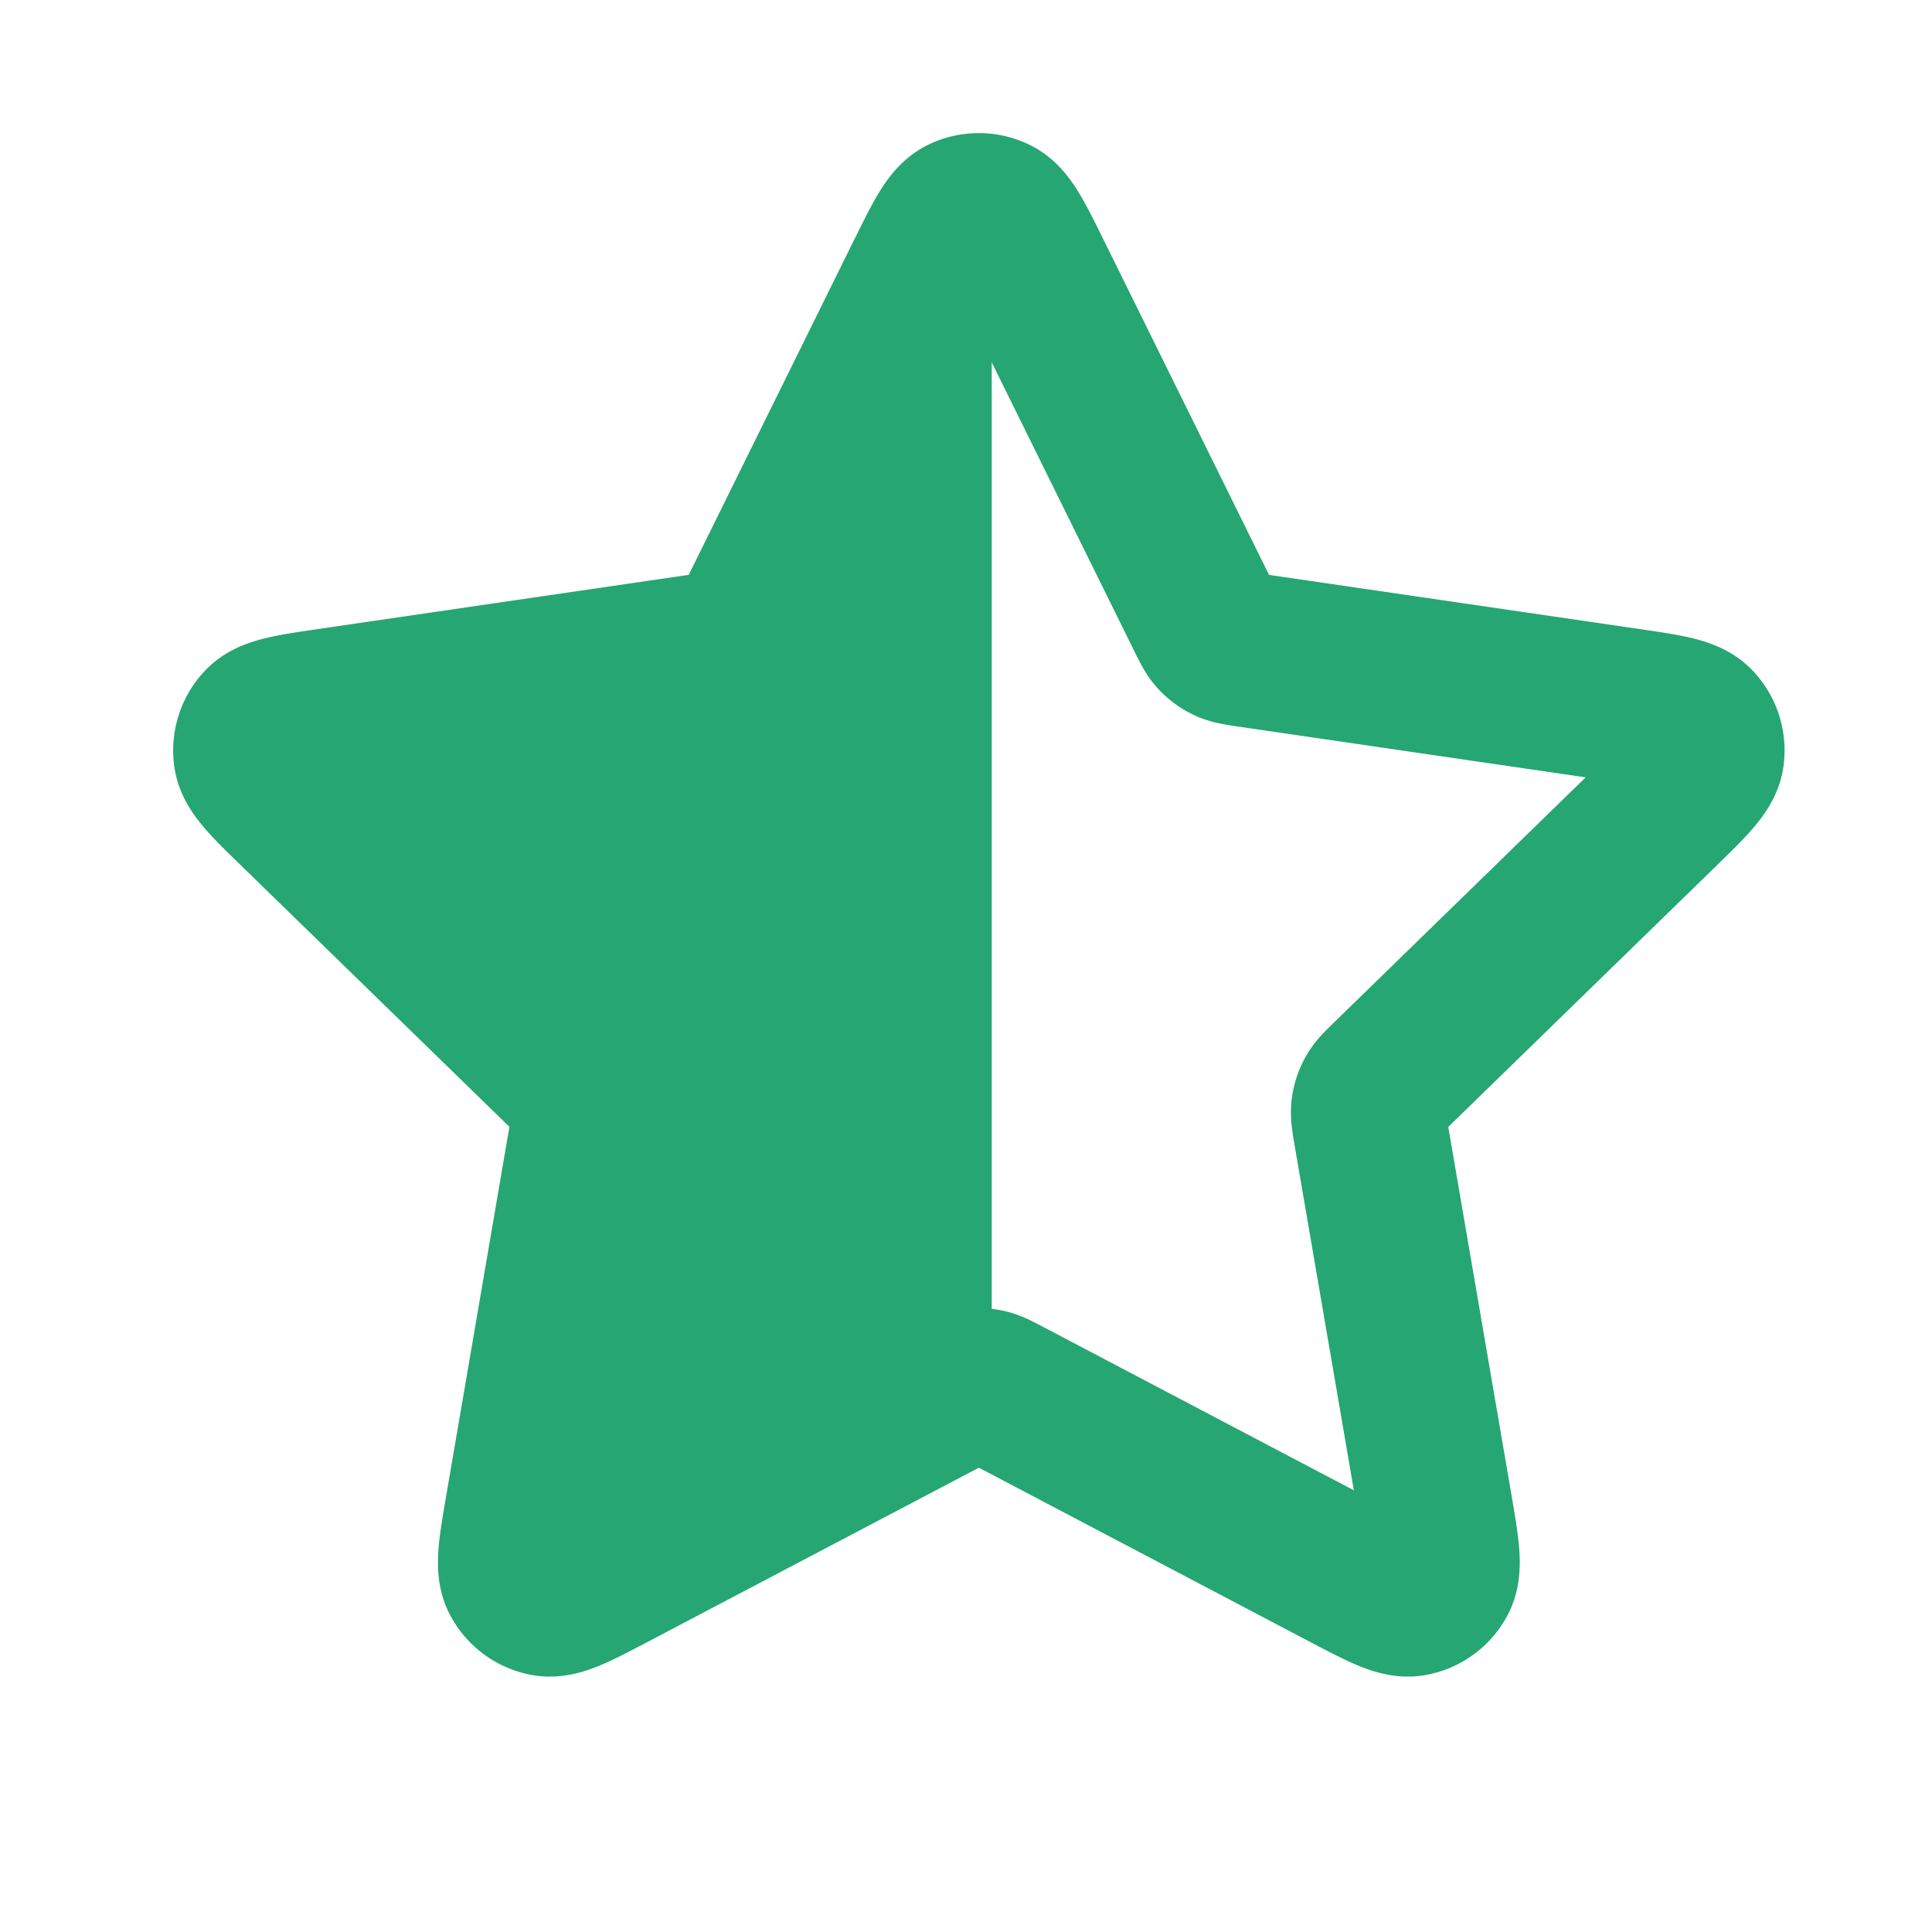
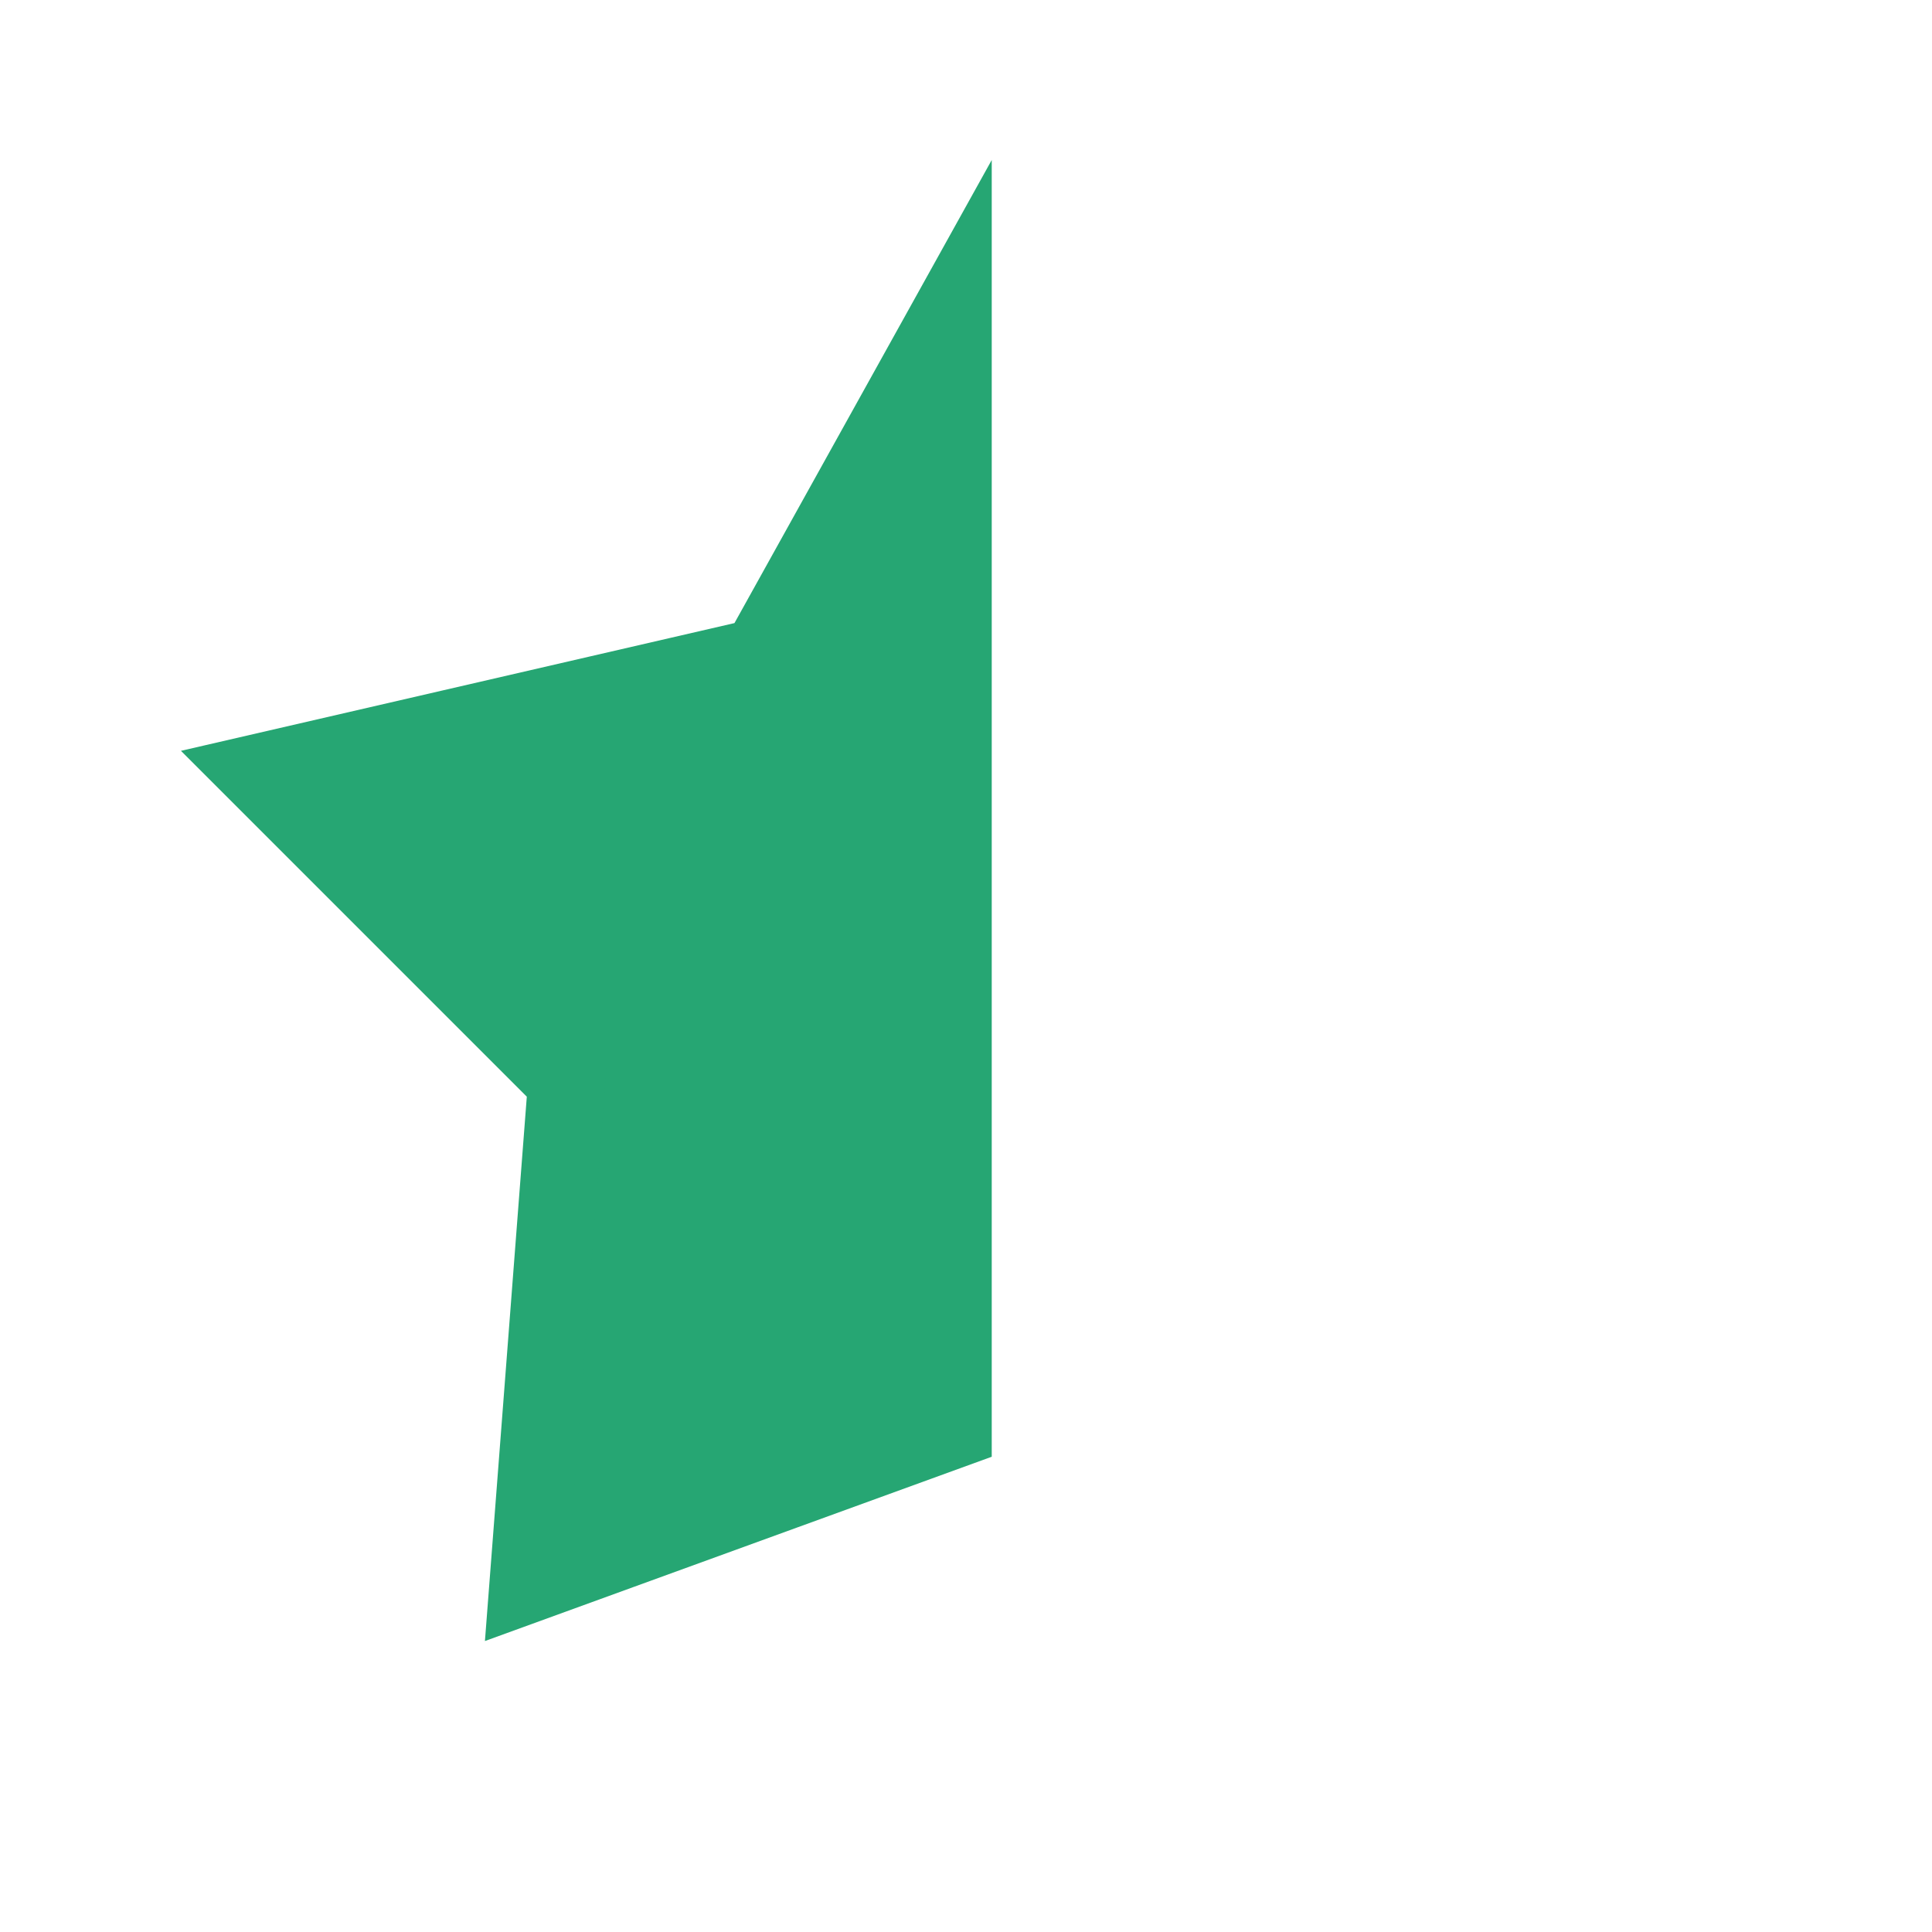
<svg xmlns="http://www.w3.org/2000/svg" width="25" height="25" fill="none">
-   <path stroke="#26A673" stroke-linecap="round" stroke-linejoin="round" stroke-width="2" d="M11.95 3.546c.23-.467.345-.7.501-.775a.5.5 0 0 1 .43 0c.157.074.272.308.503.775l2.187 4.43c.068.138.102.207.151.26a.5.5 0 0 0 .156.113c.066.03.142.042.294.064l4.892.715c.515.076.772.113.891.239a.5.5 0 0 1 .133.41c-.023.171-.21.353-.582.716l-3.538 3.446c-.11.107-.166.161-.201.225a.5.5 0 0 0-.06.183c-.008.073.005.149.03.3l.836 4.868c.087.513.131.77.049.922a.5.5 0 0 1-.348.253c-.17.032-.401-.09-.862-.332l-4.373-2.3c-.136-.071-.204-.107-.276-.121a.502.502 0 0 0-.193 0c-.072.014-.14.05-.276.121l-4.373 2.3c-.46.242-.691.364-.862.332a.5.5 0 0 1-.348-.253c-.083-.152-.038-.409.05-.922l.834-4.868c.026-.152.04-.227.03-.3a.5.5 0 0 0-.059-.183c-.035-.064-.09-.118-.2-.225l-3.539-3.446c-.373-.363-.56-.545-.582-.717a.5.5 0 0 1 .133-.409c.119-.126.376-.163.892-.239l4.89-.715c.153-.022.229-.033.295-.064a.5.5 0 0 0 .156-.113c.05-.053.083-.122.151-.26l2.187-4.43Z" />
  <path fill="#26A673" stroke="#26A673" d="M12.333 18.5V4l-2.5 4.5-6.5 1.5 4 4-.5 6.5 5.5-2Z" />
</svg>